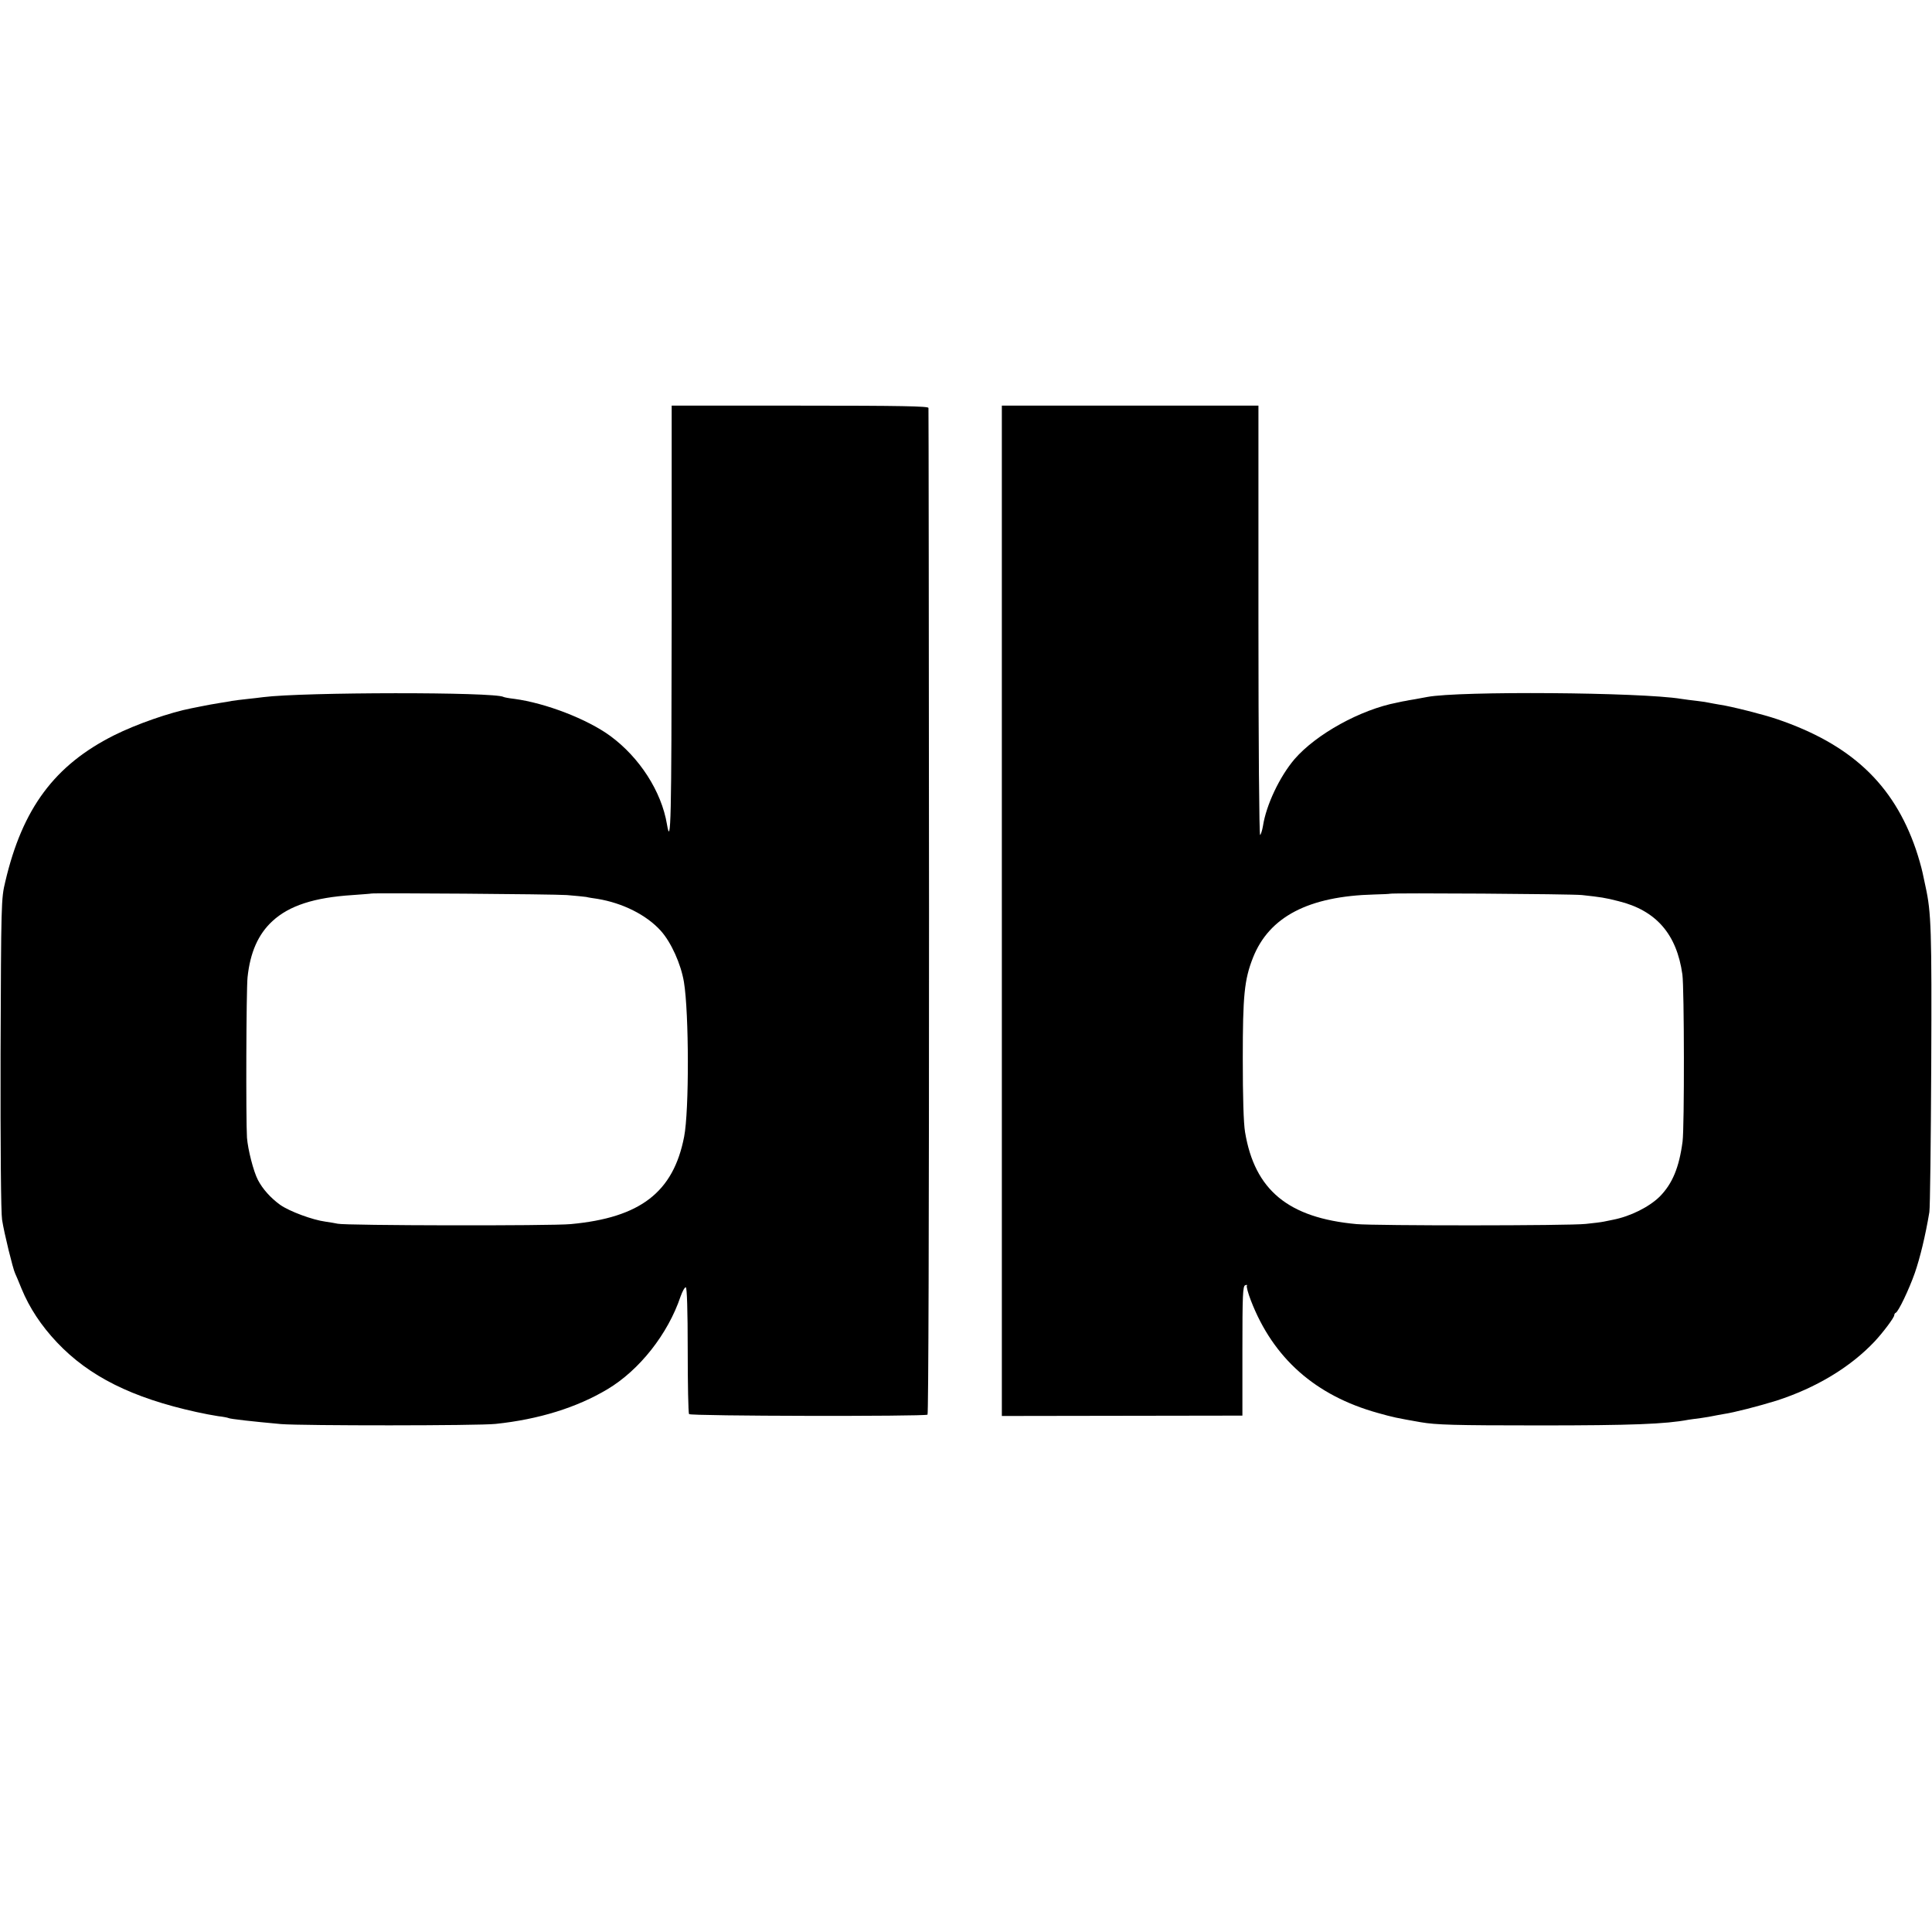
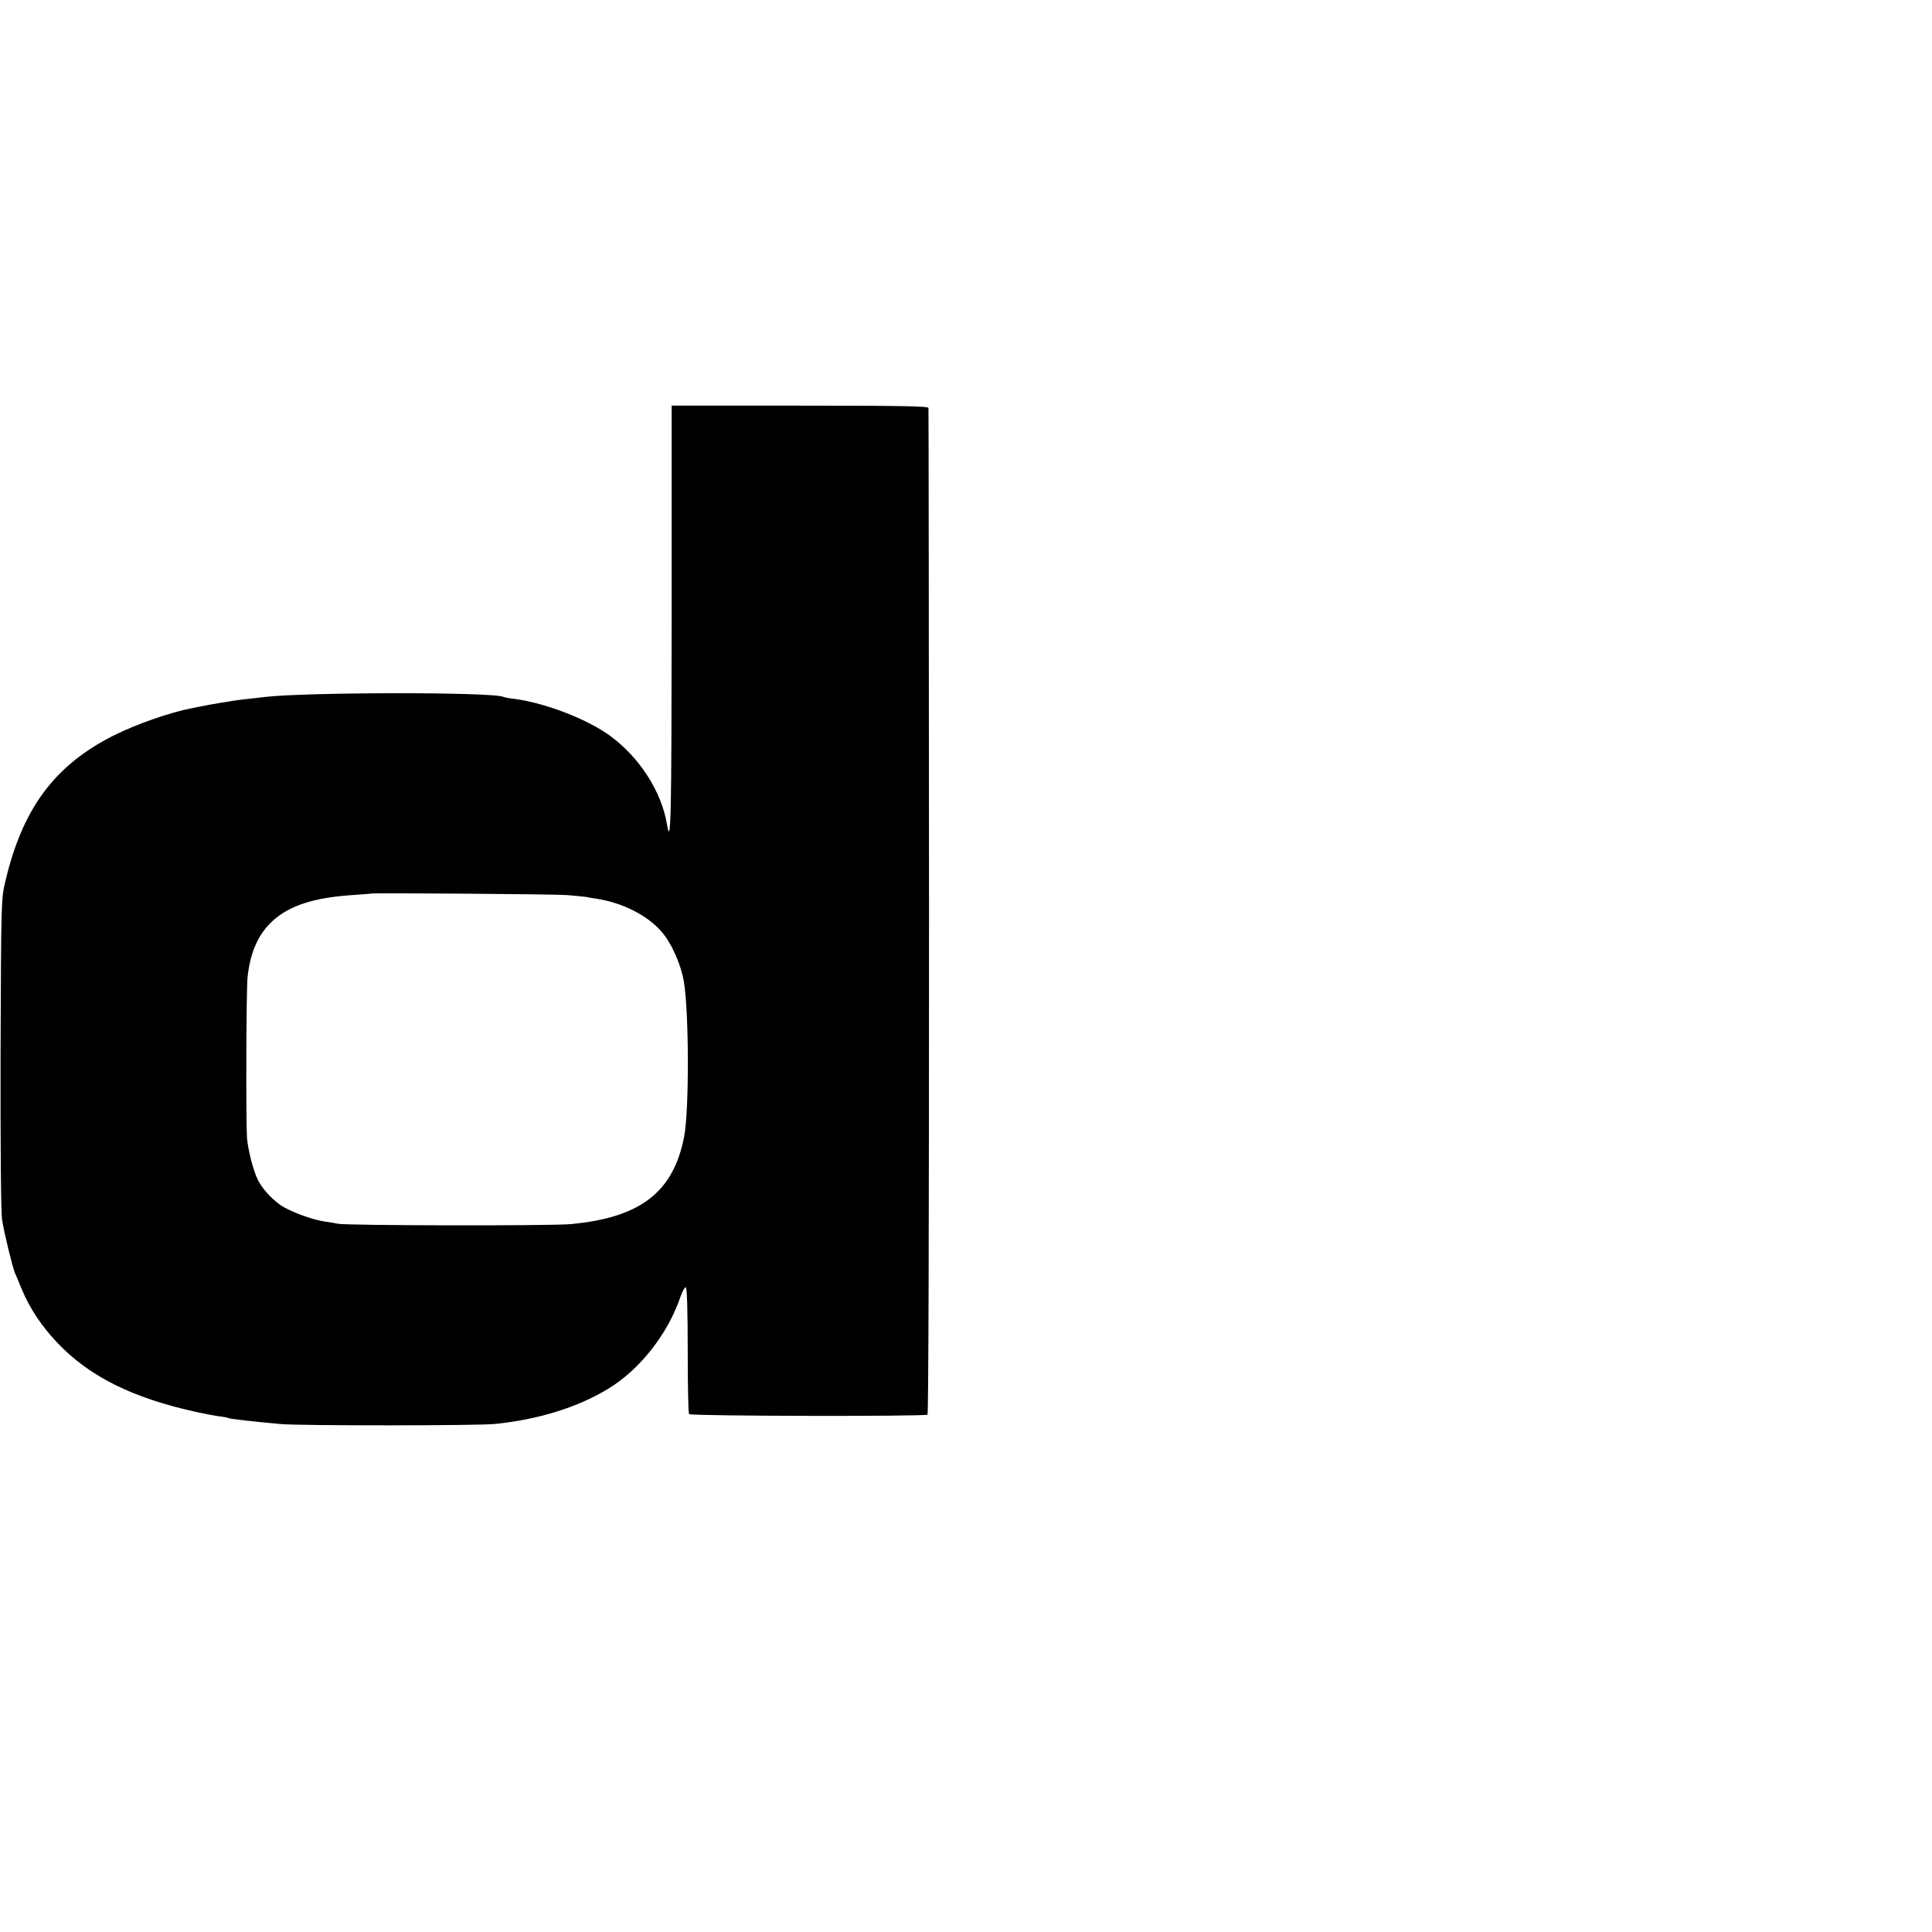
<svg xmlns="http://www.w3.org/2000/svg" version="1.0" width="1024pt" height="1024pt" viewBox="0 0 1024 1024" preserveAspectRatio="xMidYMid meet">
  <g transform="translate(0,1024) scale(0.1,-0.1)" fill="#000000" stroke="none">
    <path d="M3560 6948 c-1 -1058 -4 -1202 -25 -1077 -29 174 -145 354 -300 468 -123 90 -344 175 -510 197 -27 3 -53 8 -56 10 -45 27 -1062 26 -1274 -1 -16 -2 -55 -7 -86 -10 -31 -3 -67 -8 -80 -10 -13 -3 -39 -7 -59 -10 -38 -6 -70 -12 -110 -20 -14 -3 -34 -7 -45 -9 -114 -22 -292 -84 -410 -143 -315 -158 -486 -387 -577 -776 -22 -90 -22 -112 -25 -912 -1 -497 2 -844 8 -880 11 -72 58 -262 69 -284 4 -9 20 -45 34 -81 42 -102 104 -196 188 -285 170 -180 398 -294 739 -369 36 -8 88 -18 115 -22 27 -3 52 -8 55 -10 9 -5 125 -18 279 -32 113 -9 1045 -9 1137 1 229 24 431 87 593 184 169 101 320 292 387 491 10 28 22 50 28 49 6 -1 10 -124 10 -332 0 -181 3 -334 7 -340 7 -11 1246 -13 1264 -3 5 4 8 997 8 2665 -1 1462 -2 2664 -3 2671 -1 9 -144 12 -681 12 l-680 0 0 -1142z m-556 -1452 c46 -4 92 -8 103 -10 11 -3 38 -7 59 -10 134 -22 260 -85 336 -169 55 -61 107 -176 123 -272 27 -164 28 -683 1 -820 -57 -294 -232 -429 -601 -463 -102 -10 -1196 -8 -1235 2 -14 3 -43 8 -65 11 -68 9 -190 54 -240 89 -51 37 -93 84 -118 132 -24 46 -53 161 -58 224 -6 96 -4 782 3 850 14 133 57 229 132 298 89 82 221 125 425 138 53 4 97 7 98 8 6 4 972 -3 1037 -8z" />
-     <path d="M5310 5413 l0 -2678 637 1 638 1 0 343 c0 296 2 344 15 348 8 3 12 2 9 -2 -4 -4 6 -40 21 -79 118 -306 342 -504 673 -596 82 -23 96 -26 227 -49 81 -14 176 -17 630 -17 487 0 668 7 789 30 9 1 39 6 66 9 28 4 57 9 65 11 8 2 33 6 54 10 56 8 187 42 281 71 211 68 393 178 521 314 45 48 104 127 104 139 0 5 3 11 8 13 14 6 70 123 101 211 27 78 56 196 77 322 4 22 8 371 10 775 3 723 0 813 -30 950 -3 14 -10 48 -16 75 -6 28 -22 84 -36 125 -119 345 -345 556 -737 689 -67 23 -244 68 -302 76 -22 4 -47 8 -55 10 -8 2 -37 7 -65 10 -27 3 -66 8 -85 11 -214 35 -1177 42 -1345 10 -11 -2 -40 -7 -65 -12 -25 -4 -47 -8 -50 -9 -3 0 -23 -4 -45 -9 -194 -37 -429 -167 -544 -300 -79 -93 -150 -243 -167 -354 -4 -23 -11 -45 -15 -48 -5 -3 -9 493 -9 1135 l0 1141 -680 0 -680 0 0 -2677z m3075 83 c100 -11 122 -14 192 -32 201 -49 310 -175 340 -389 10 -73 11 -809 1 -885 -18 -138 -54 -224 -121 -292 -56 -55 -155 -105 -248 -123 -13 -3 -35 -7 -49 -10 -14 -3 -56 -8 -95 -12 -89 -10 -1115 -10 -1215 -1 -362 33 -540 180 -591 488 -8 49 -12 184 -12 390 0 333 8 417 54 534 86 217 294 326 643 335 44 1 82 3 83 4 5 5 967 -1 1018 -7z" />
  </g>
</svg>